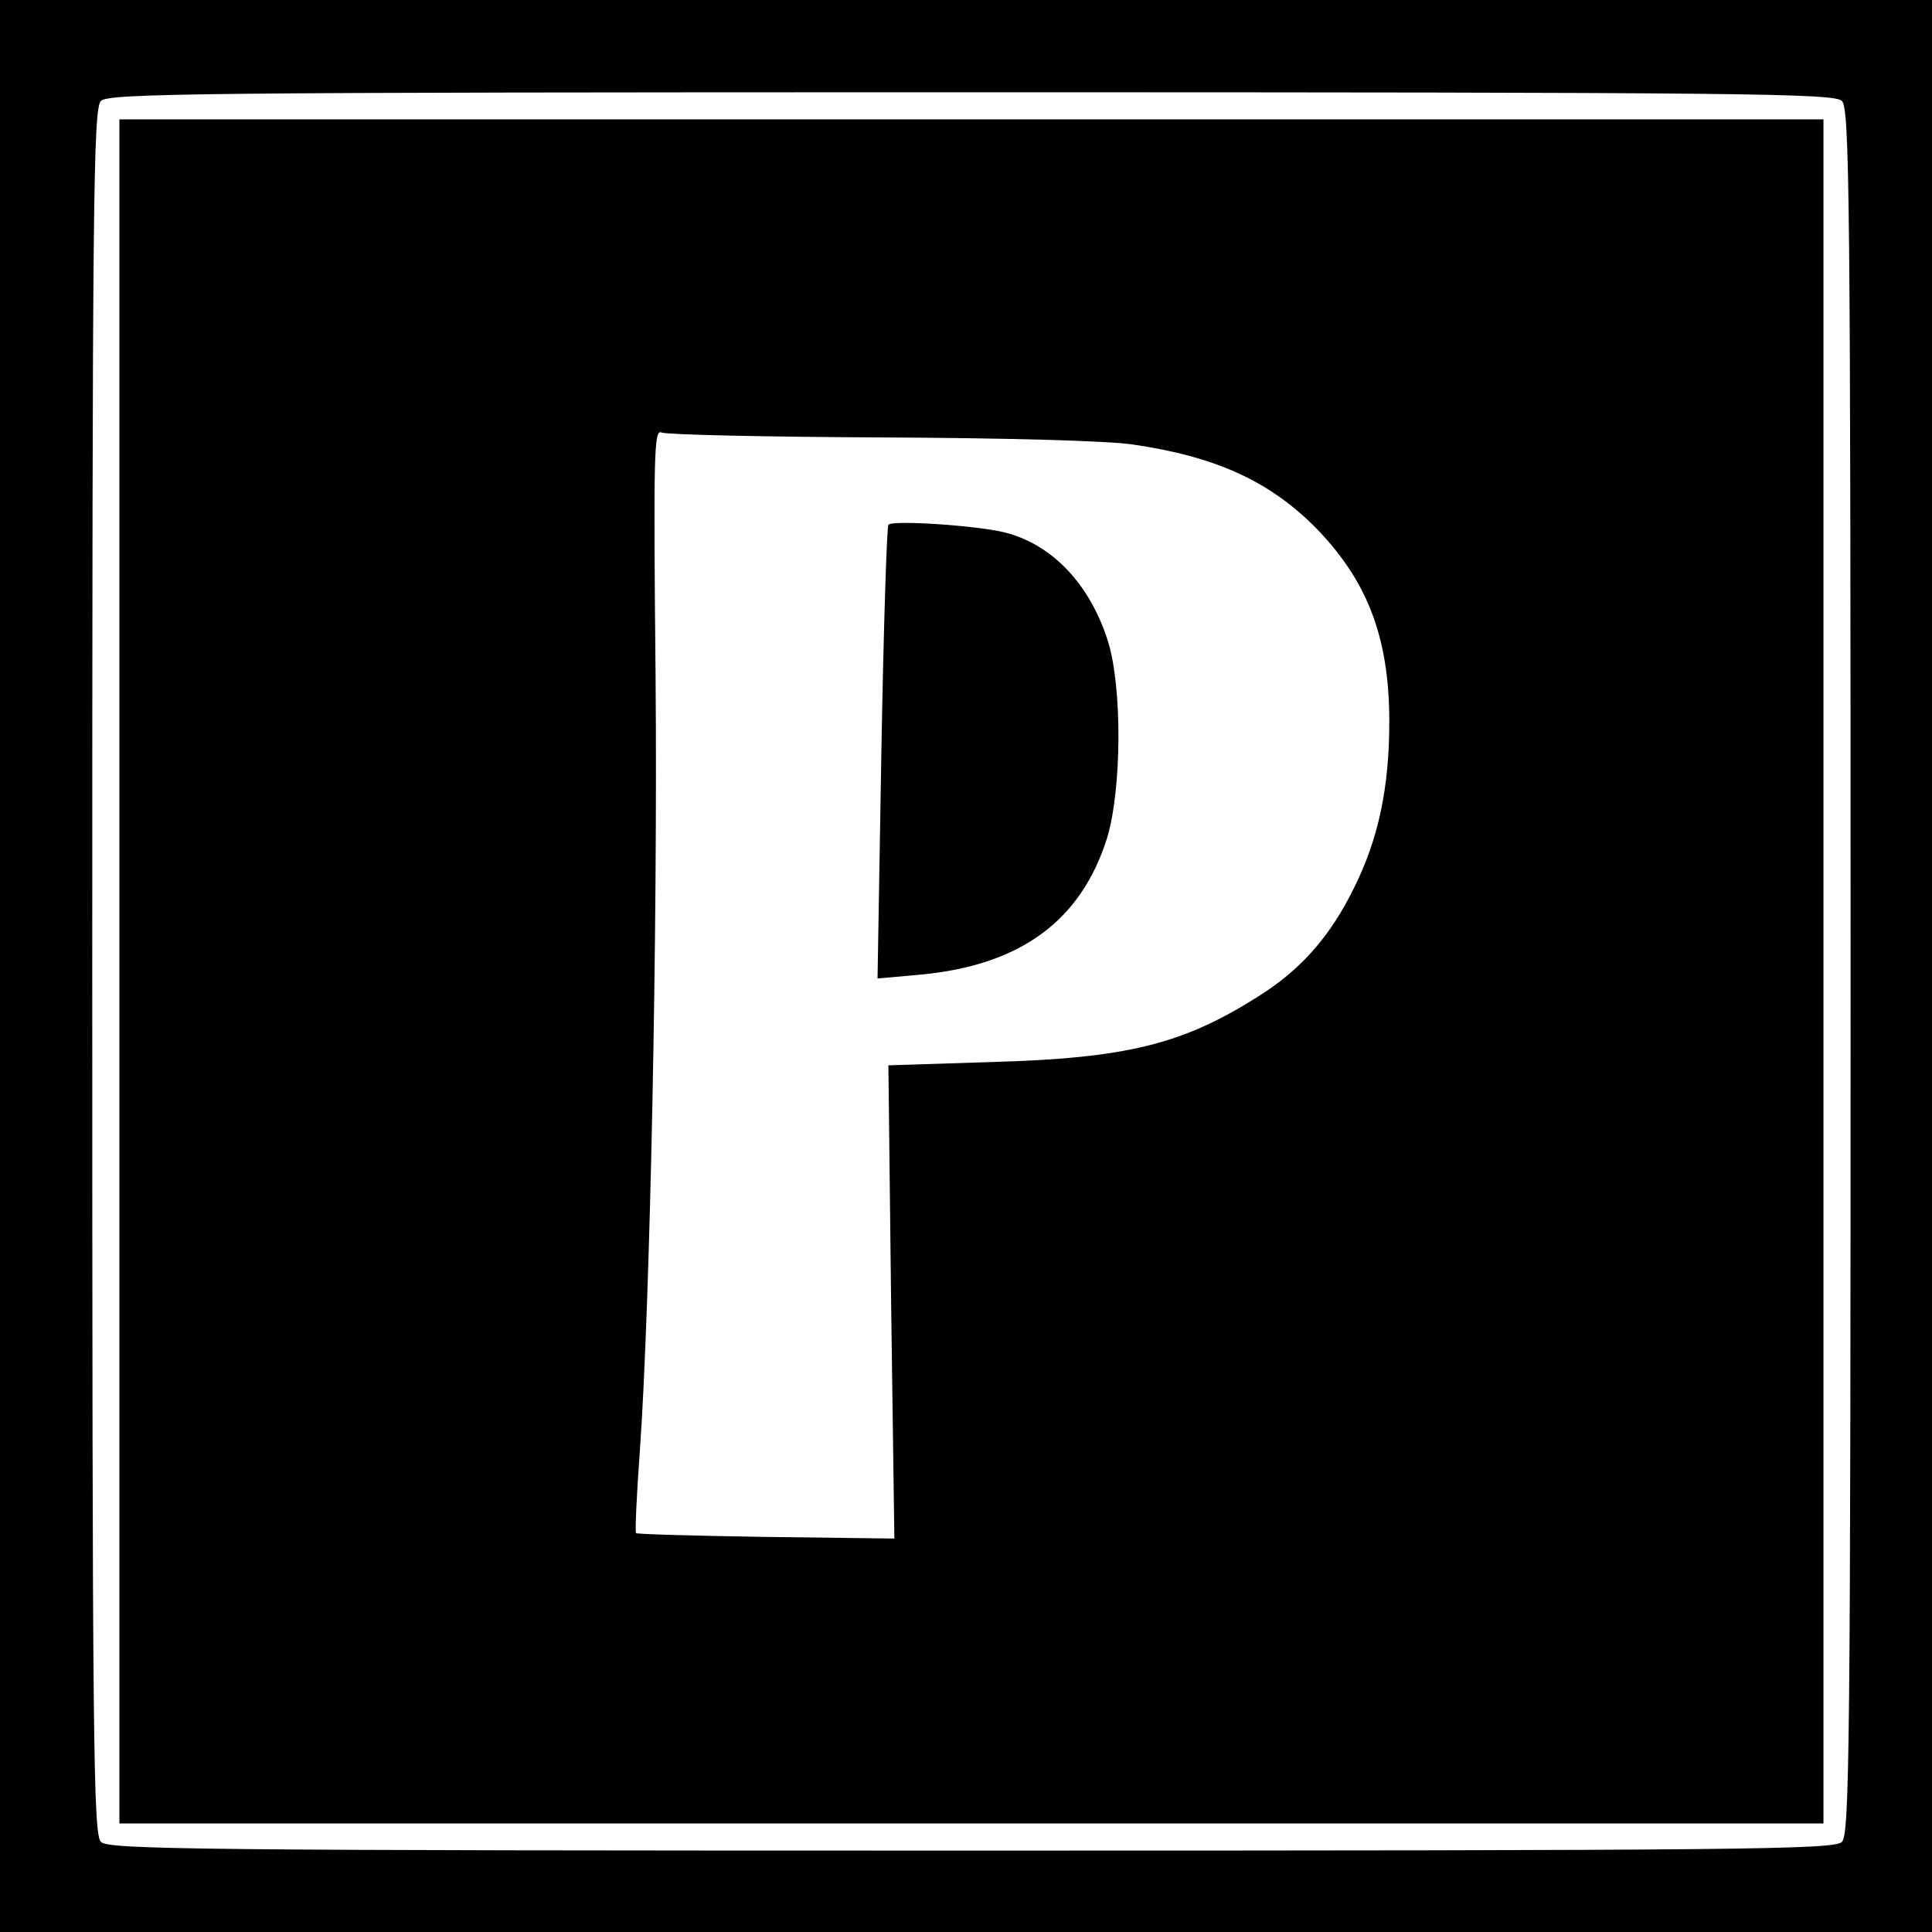
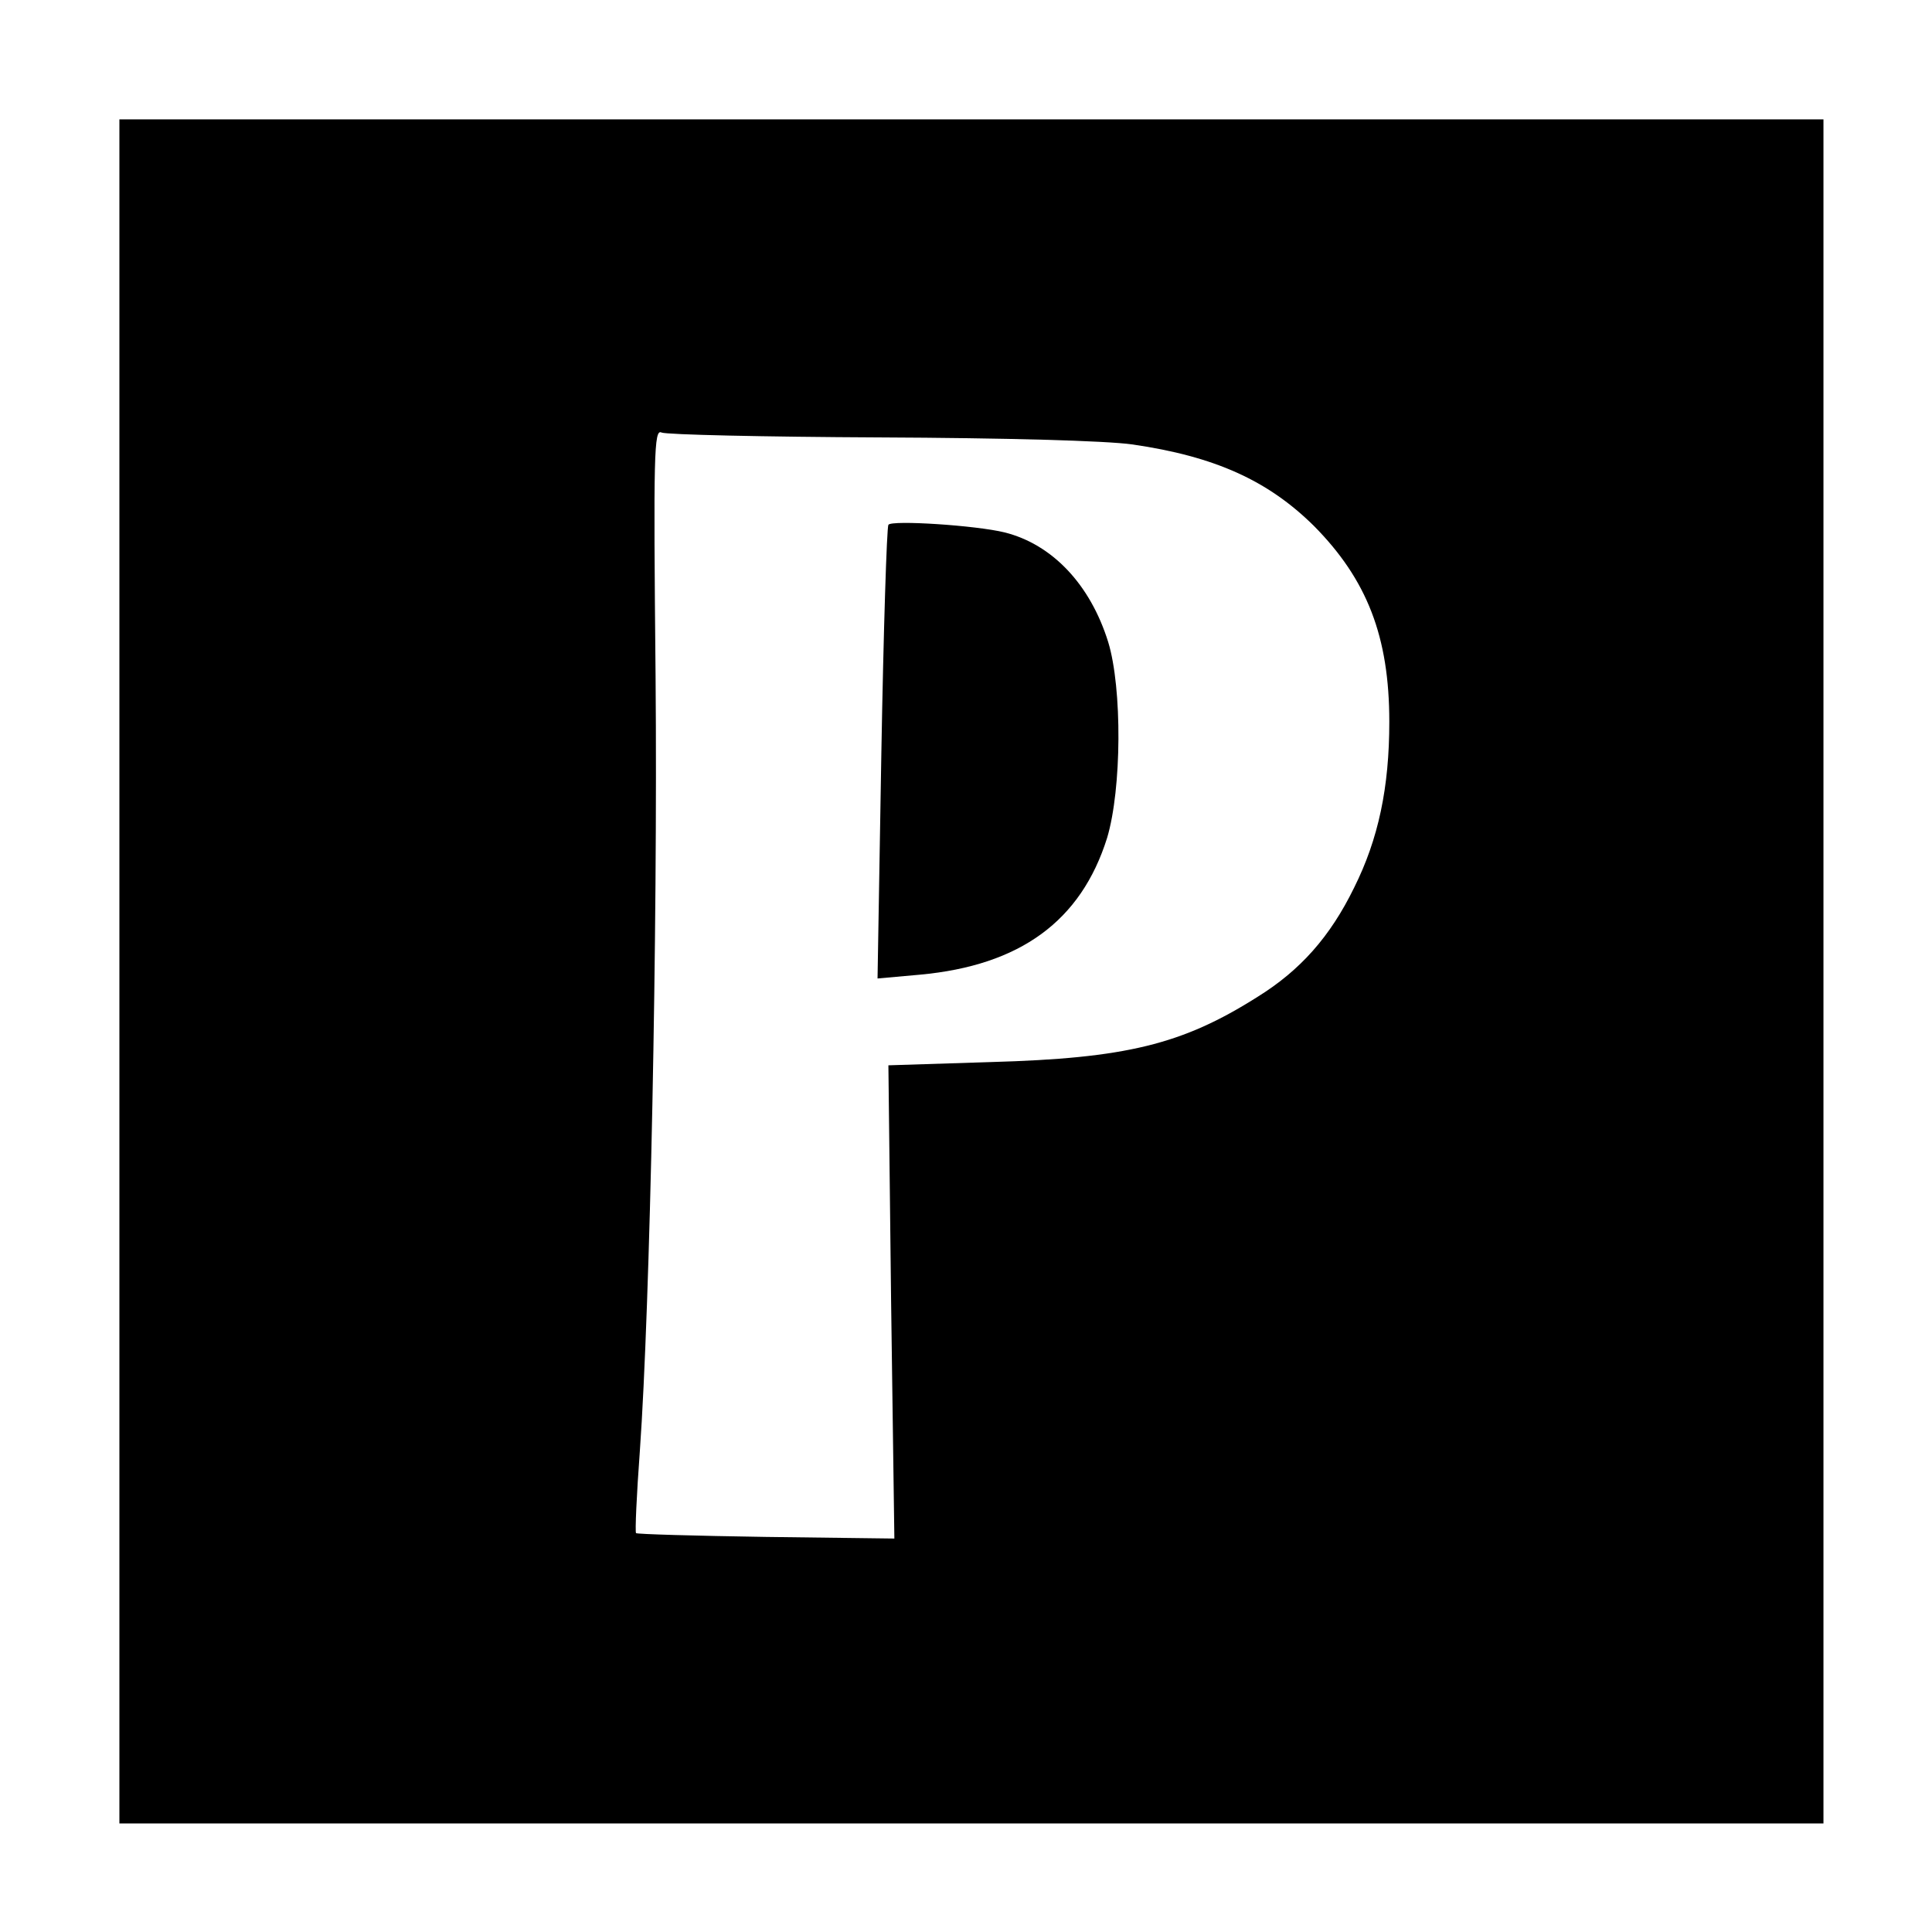
<svg xmlns="http://www.w3.org/2000/svg" version="1.0" width="356pt" height="356pt" viewBox="0 0 356 356" preserveAspectRatio="xMidYMid meet">
  <g transform="translate(0,356) scale(0.1,-0.1)" fill="#000000" stroke="none">
-     <path d="M0 1780 l0 -1780 1780 0 1780 0 0 1780 0 1780 -1780 0 -1780 0 0 -1780z m3394 1594 c14 -14 16 -173 16 -1604 0 -1431 -2 -1590 -16 -1604 -14 -14 -173 -16 -1604 -16 -1431 0 -1590 2 -1604 16 -14 14 -16 173 -16 1604 0 1431 2 1590 16 1604 14 14 173 16 1604 16 1431 0 1590 -2 1604 -16z" />
    <path d="M220 1770 l0 -1570 1570 0 1570 0 0 1570 0 1570 -1570 0 -1570 0 0 -1570z m1400 984 c231 -1 418 -6 467 -13 151 -22 249 -66 334 -150 98 -99 139 -204 139 -361 0 -121 -20 -216 -65 -306 -44 -90 -99 -152 -178 -201 -139 -88 -243 -113 -491 -120 l-189 -6 5 -436 6 -436 -237 3 c-130 2 -237 5 -239 7 -2 2 1 70 7 151 19 268 33 960 29 1427 -4 412 -3 457 11 450 9 -4 189 -8 401 -9z" />
-     <path d="M1637 2593 c-3 -5 -9 -194 -13 -422 l-7 -414 78 7 c185 17 297 99 345 252 27 90 28 276 2 361 -33 106 -103 180 -191 202 -53 13 -208 23 -214 14z" />
+     <path d="M1637 2593 c-3 -5 -9 -194 -13 -422 l-7 -414 78 7 c185 17 297 99 345 252 27 90 28 276 2 361 -33 106 -103 180 -191 202 -53 13 -208 23 -214 14" />
  </g>
</svg>